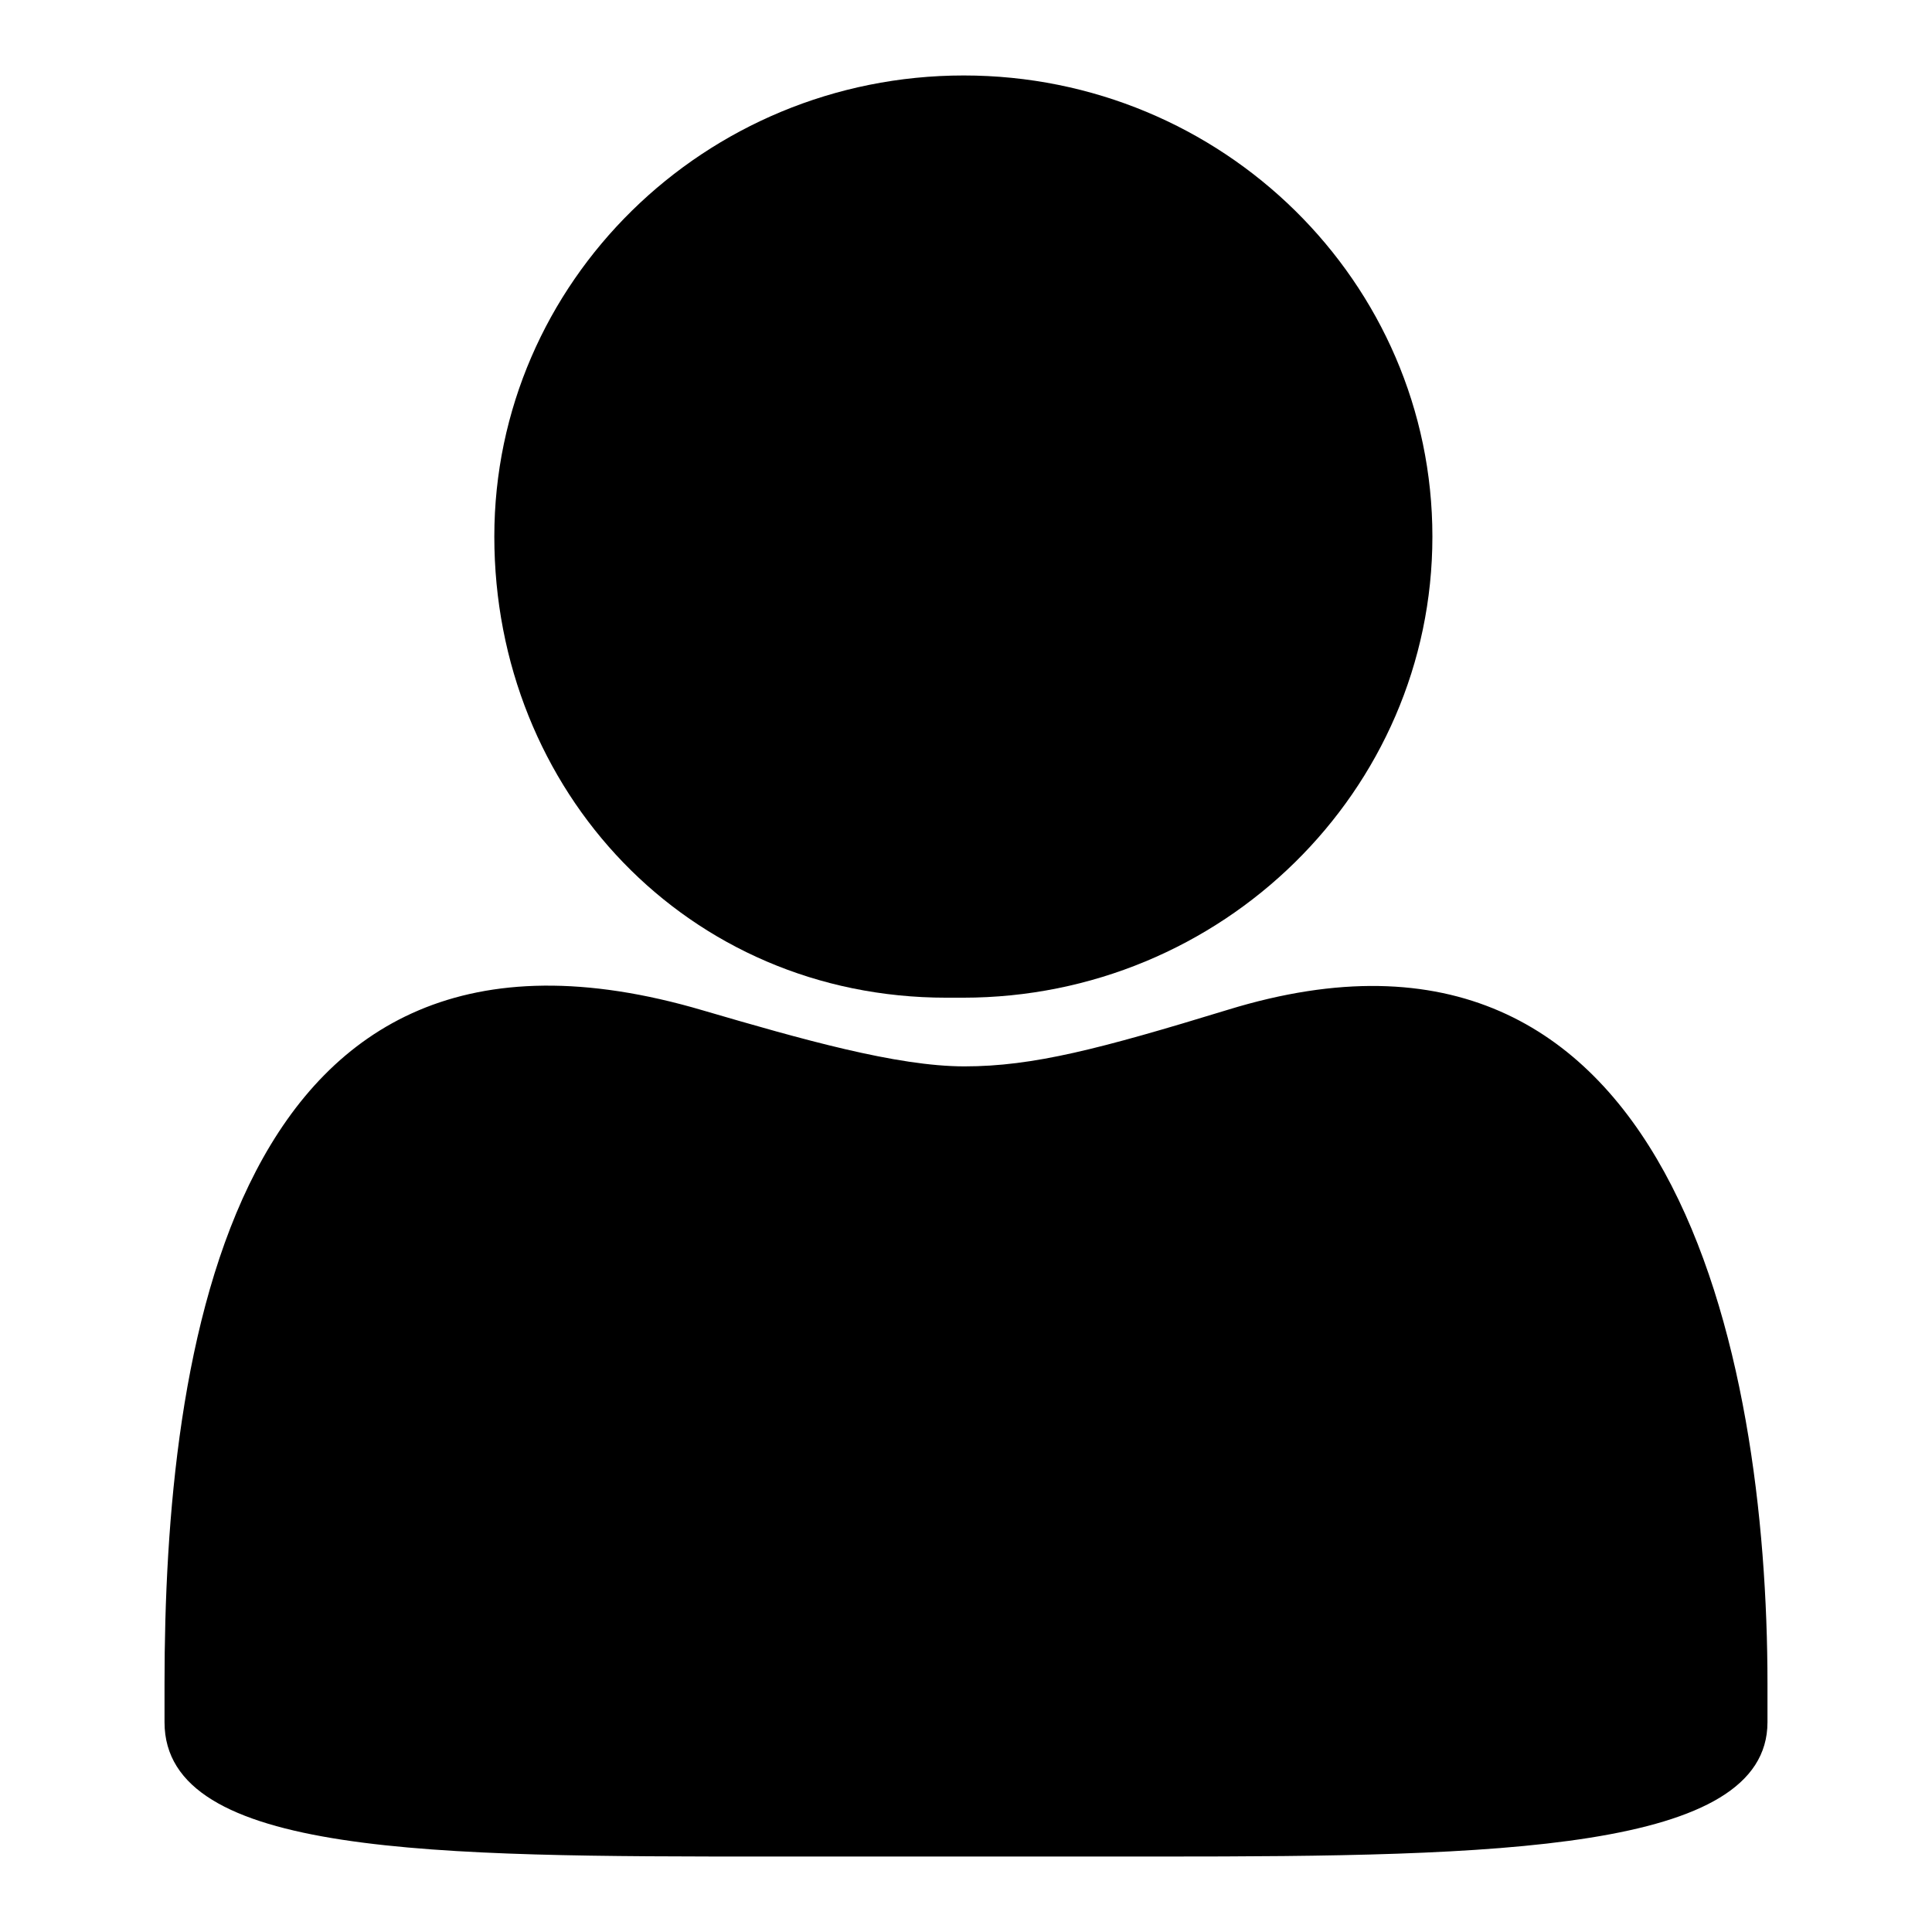
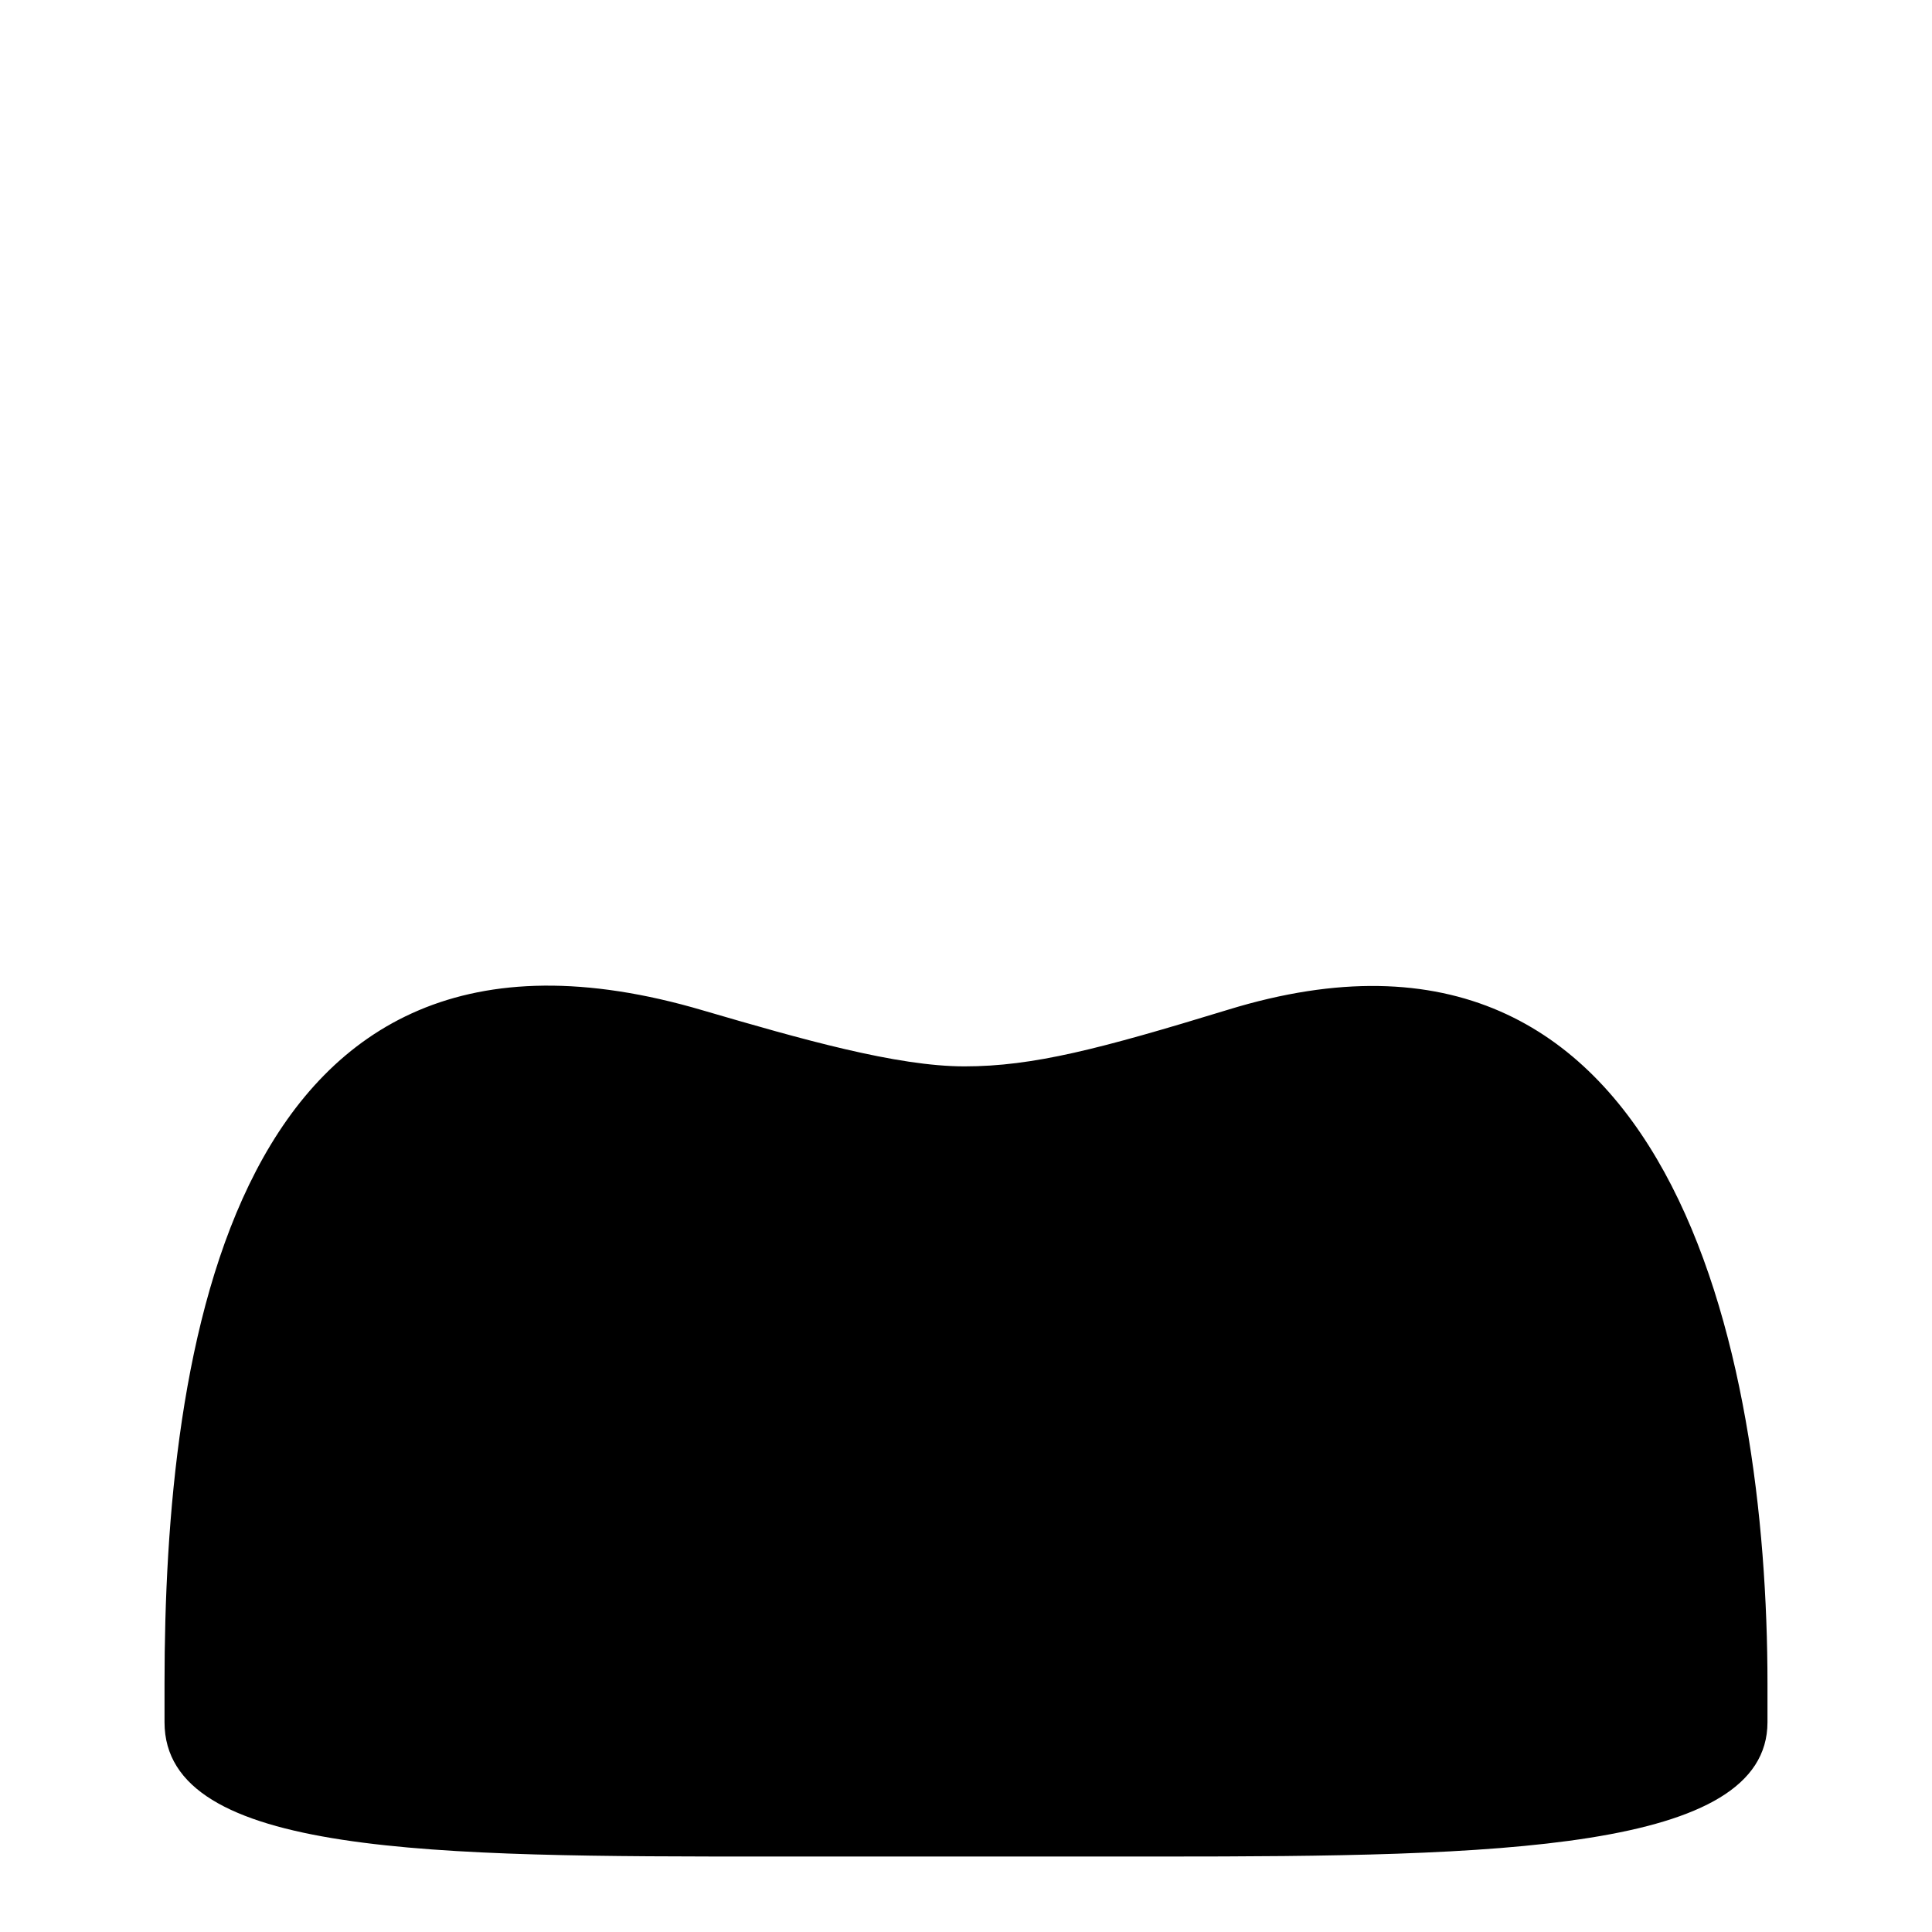
<svg xmlns="http://www.w3.org/2000/svg" version="1.1" x="0px" y="0px" viewBox="0 0 256 256" enable-background="new 0 0 256 256" xml:space="preserve">
  <g>
    <g>
-       <path fill="#000000" d="M125.4,132.2c0.4,0,0.7,0,1.1,0c0.4,0,0.7,0,1.1,0c34.3,0,62.2-27.4,62.2-61.1c0-33.7-27.8-61.1-62.1-61.1c-34.3,0-62.2,27.4-62.2,61.1C65.5,104.8,91.1,132.2,125.4,132.2z" />
      <path fill="#000000" d="M162.7,133.8c-17,5.2-25.8,7.5-34.9,7.5c-9,0-21.6-3.6-34.6-7.4c-62.9-18.6-71.4,45.6-71.4,89.2v5.1c0,17.8,36,17.8,80.3,17.8h51.8c44.3,0,80.3-0.7,80.3-17.8v-5.1C234.2,179.5,221.6,115.7,162.7,133.8z" />
    </g>
  </g>
</svg>